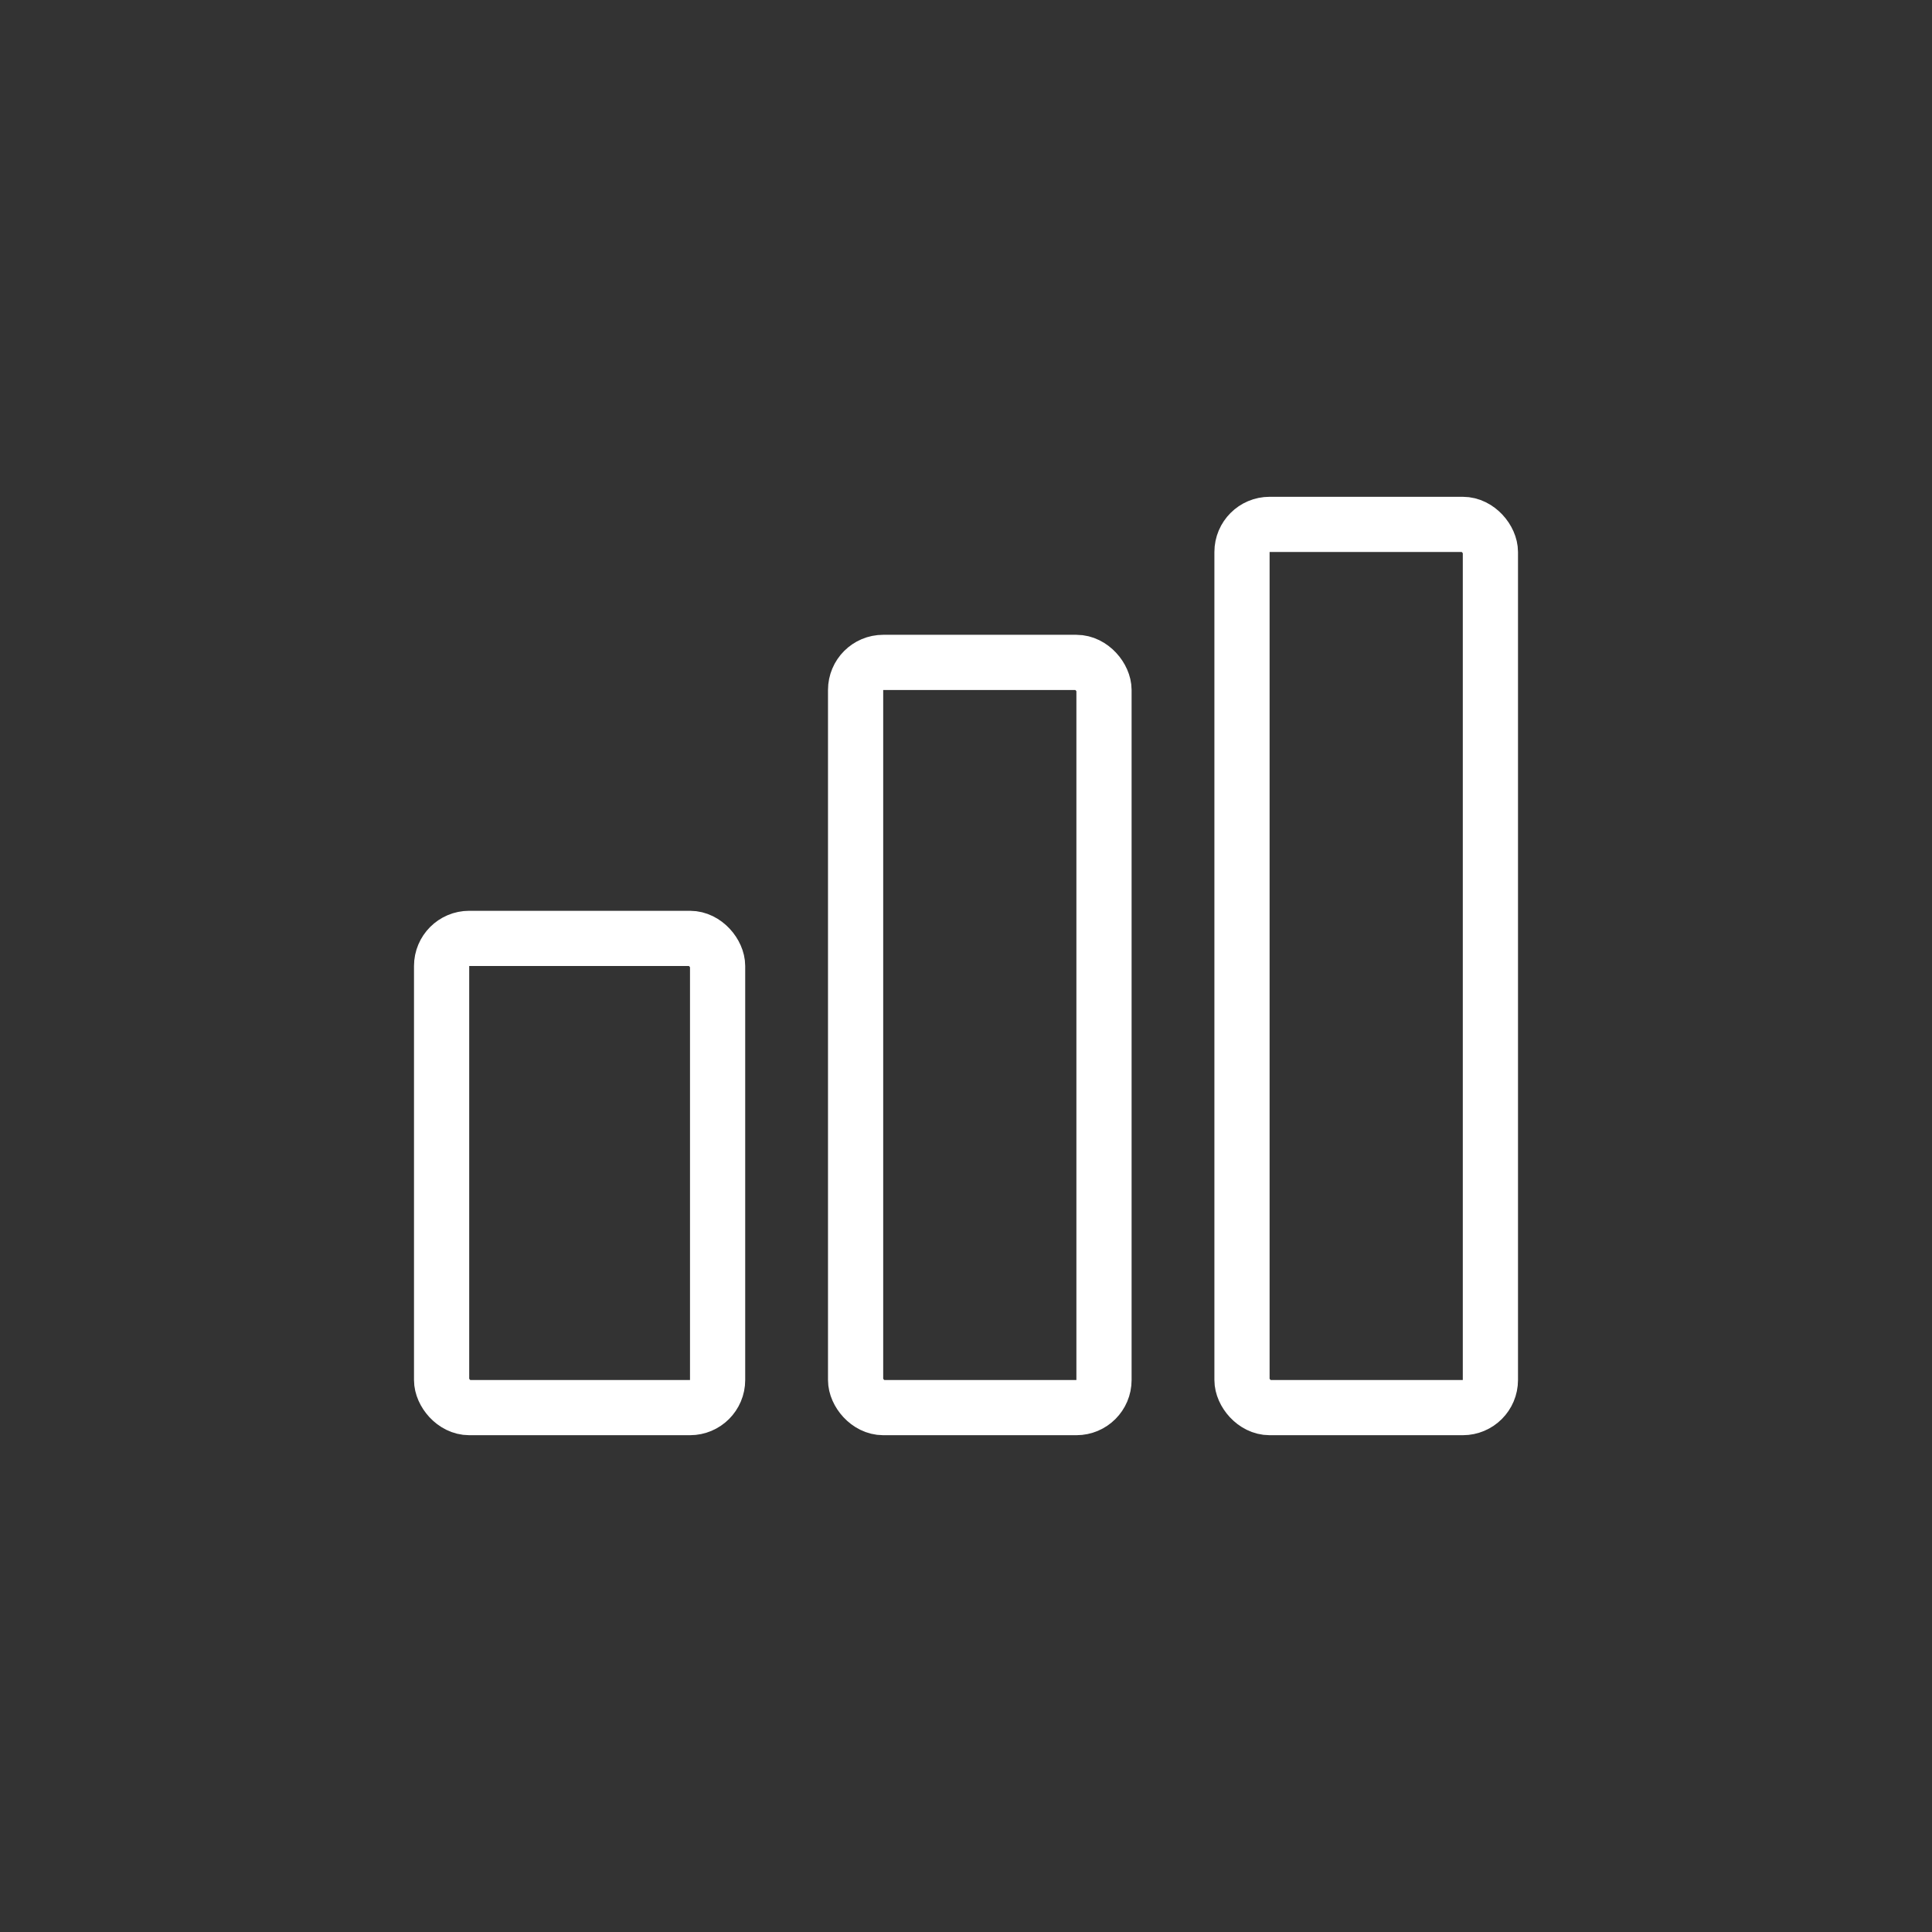
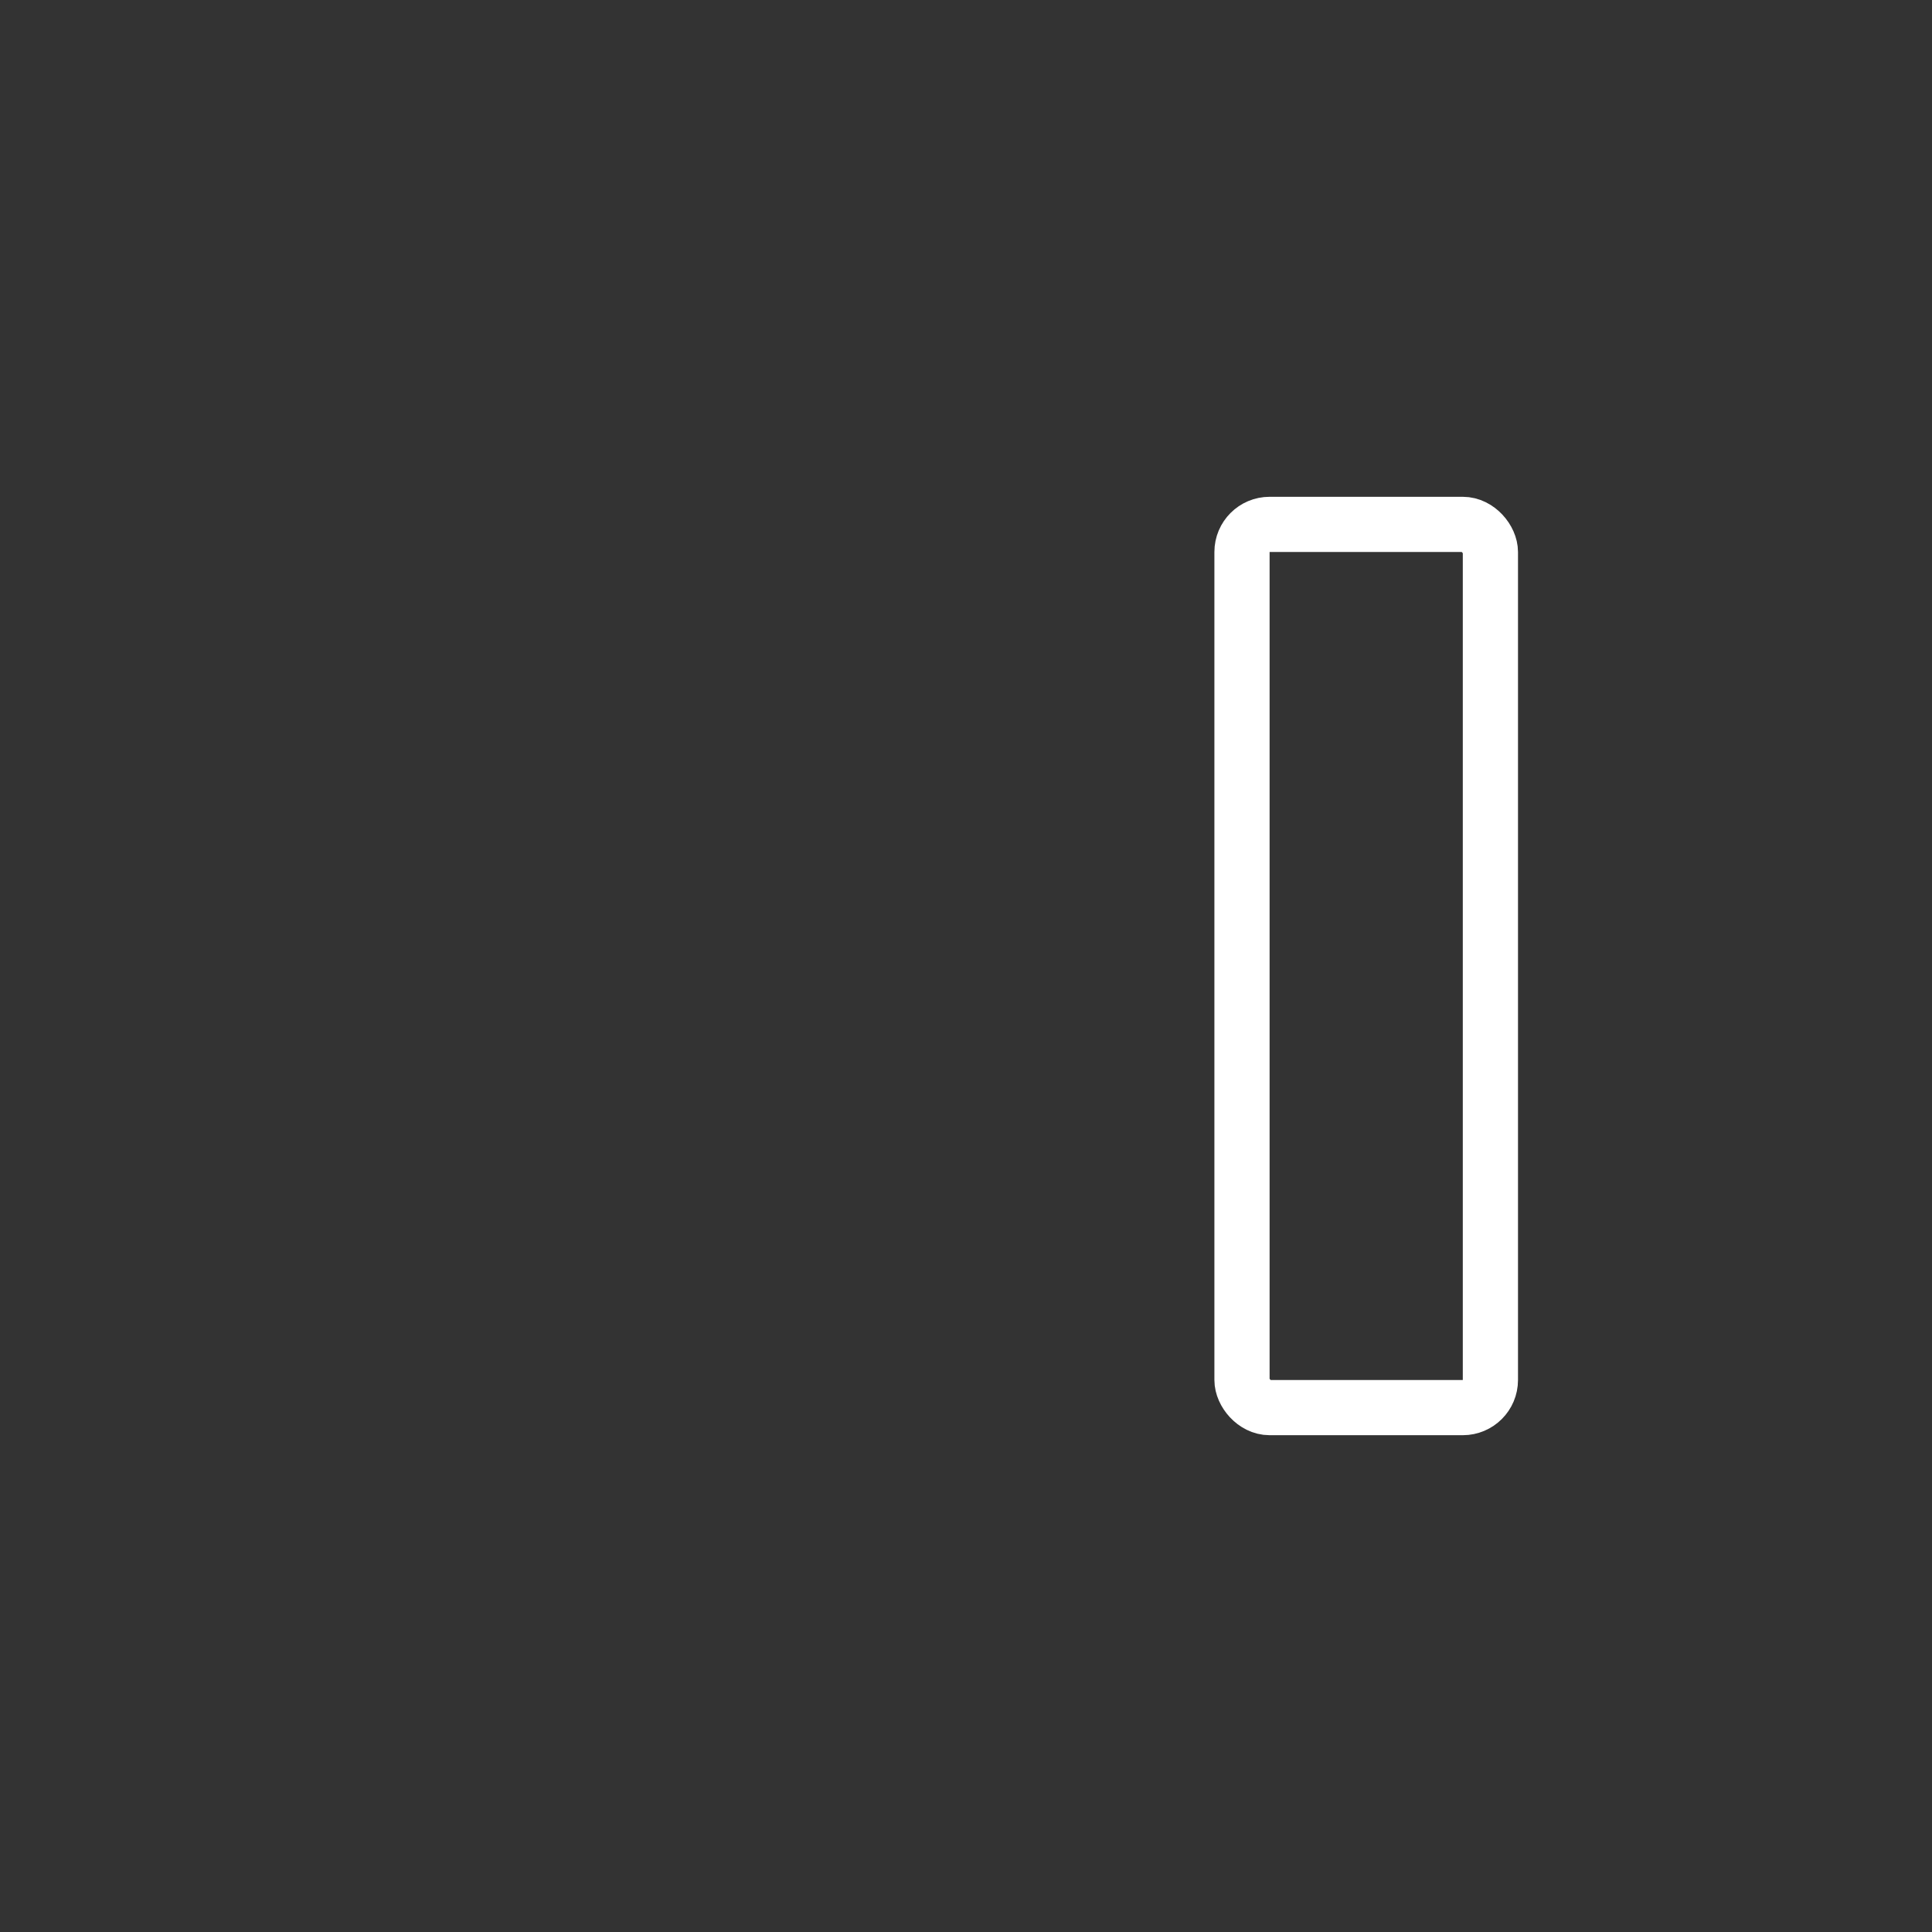
<svg xmlns="http://www.w3.org/2000/svg" width="70" height="70" viewBox="0 0 70 70" fill="none">
  <rect x="0" y="0" width="70" height="70" fill="#333333" stroke="none" />
-   <rect x="16" y="34" width="10" height="17" rx="1" stroke="white" stroke-width="2" />
-   <rect x="31" y="24" width="9" height="27" rx="1" stroke="white" stroke-width="2" />
  <rect x="45" y="19" width="9" height="32" rx="1" stroke="white" stroke-width="2" />
</svg>